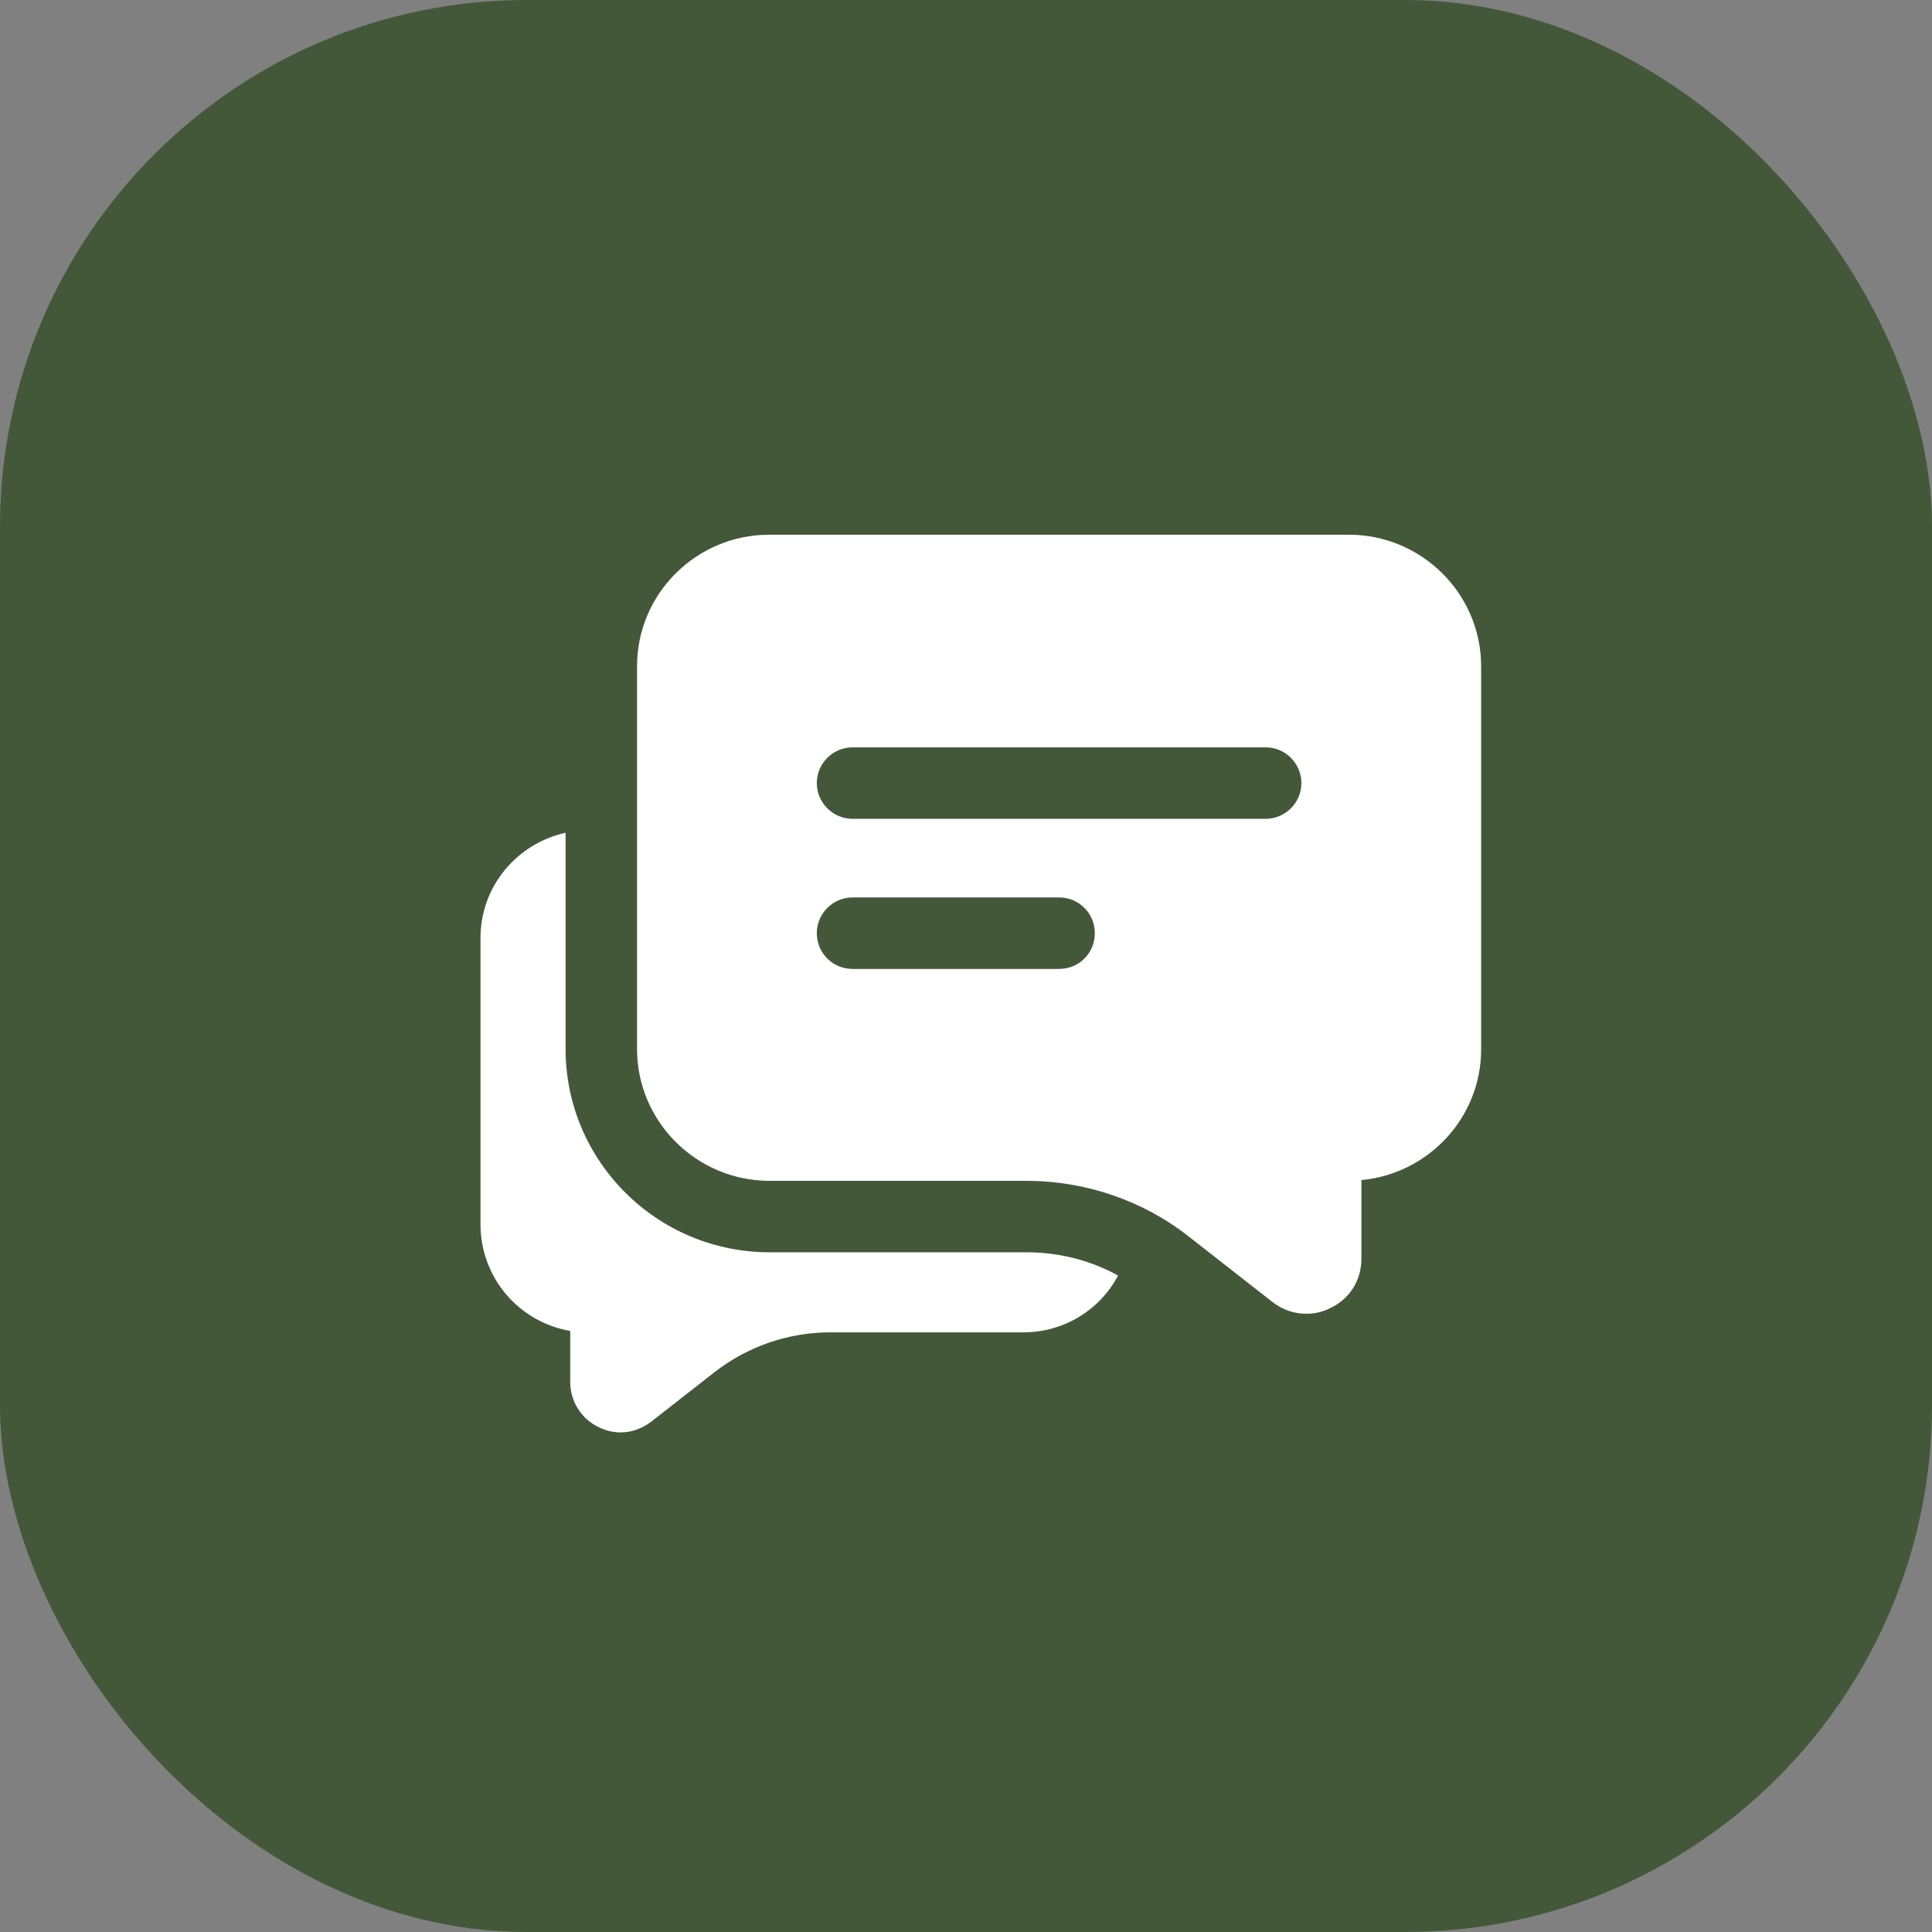
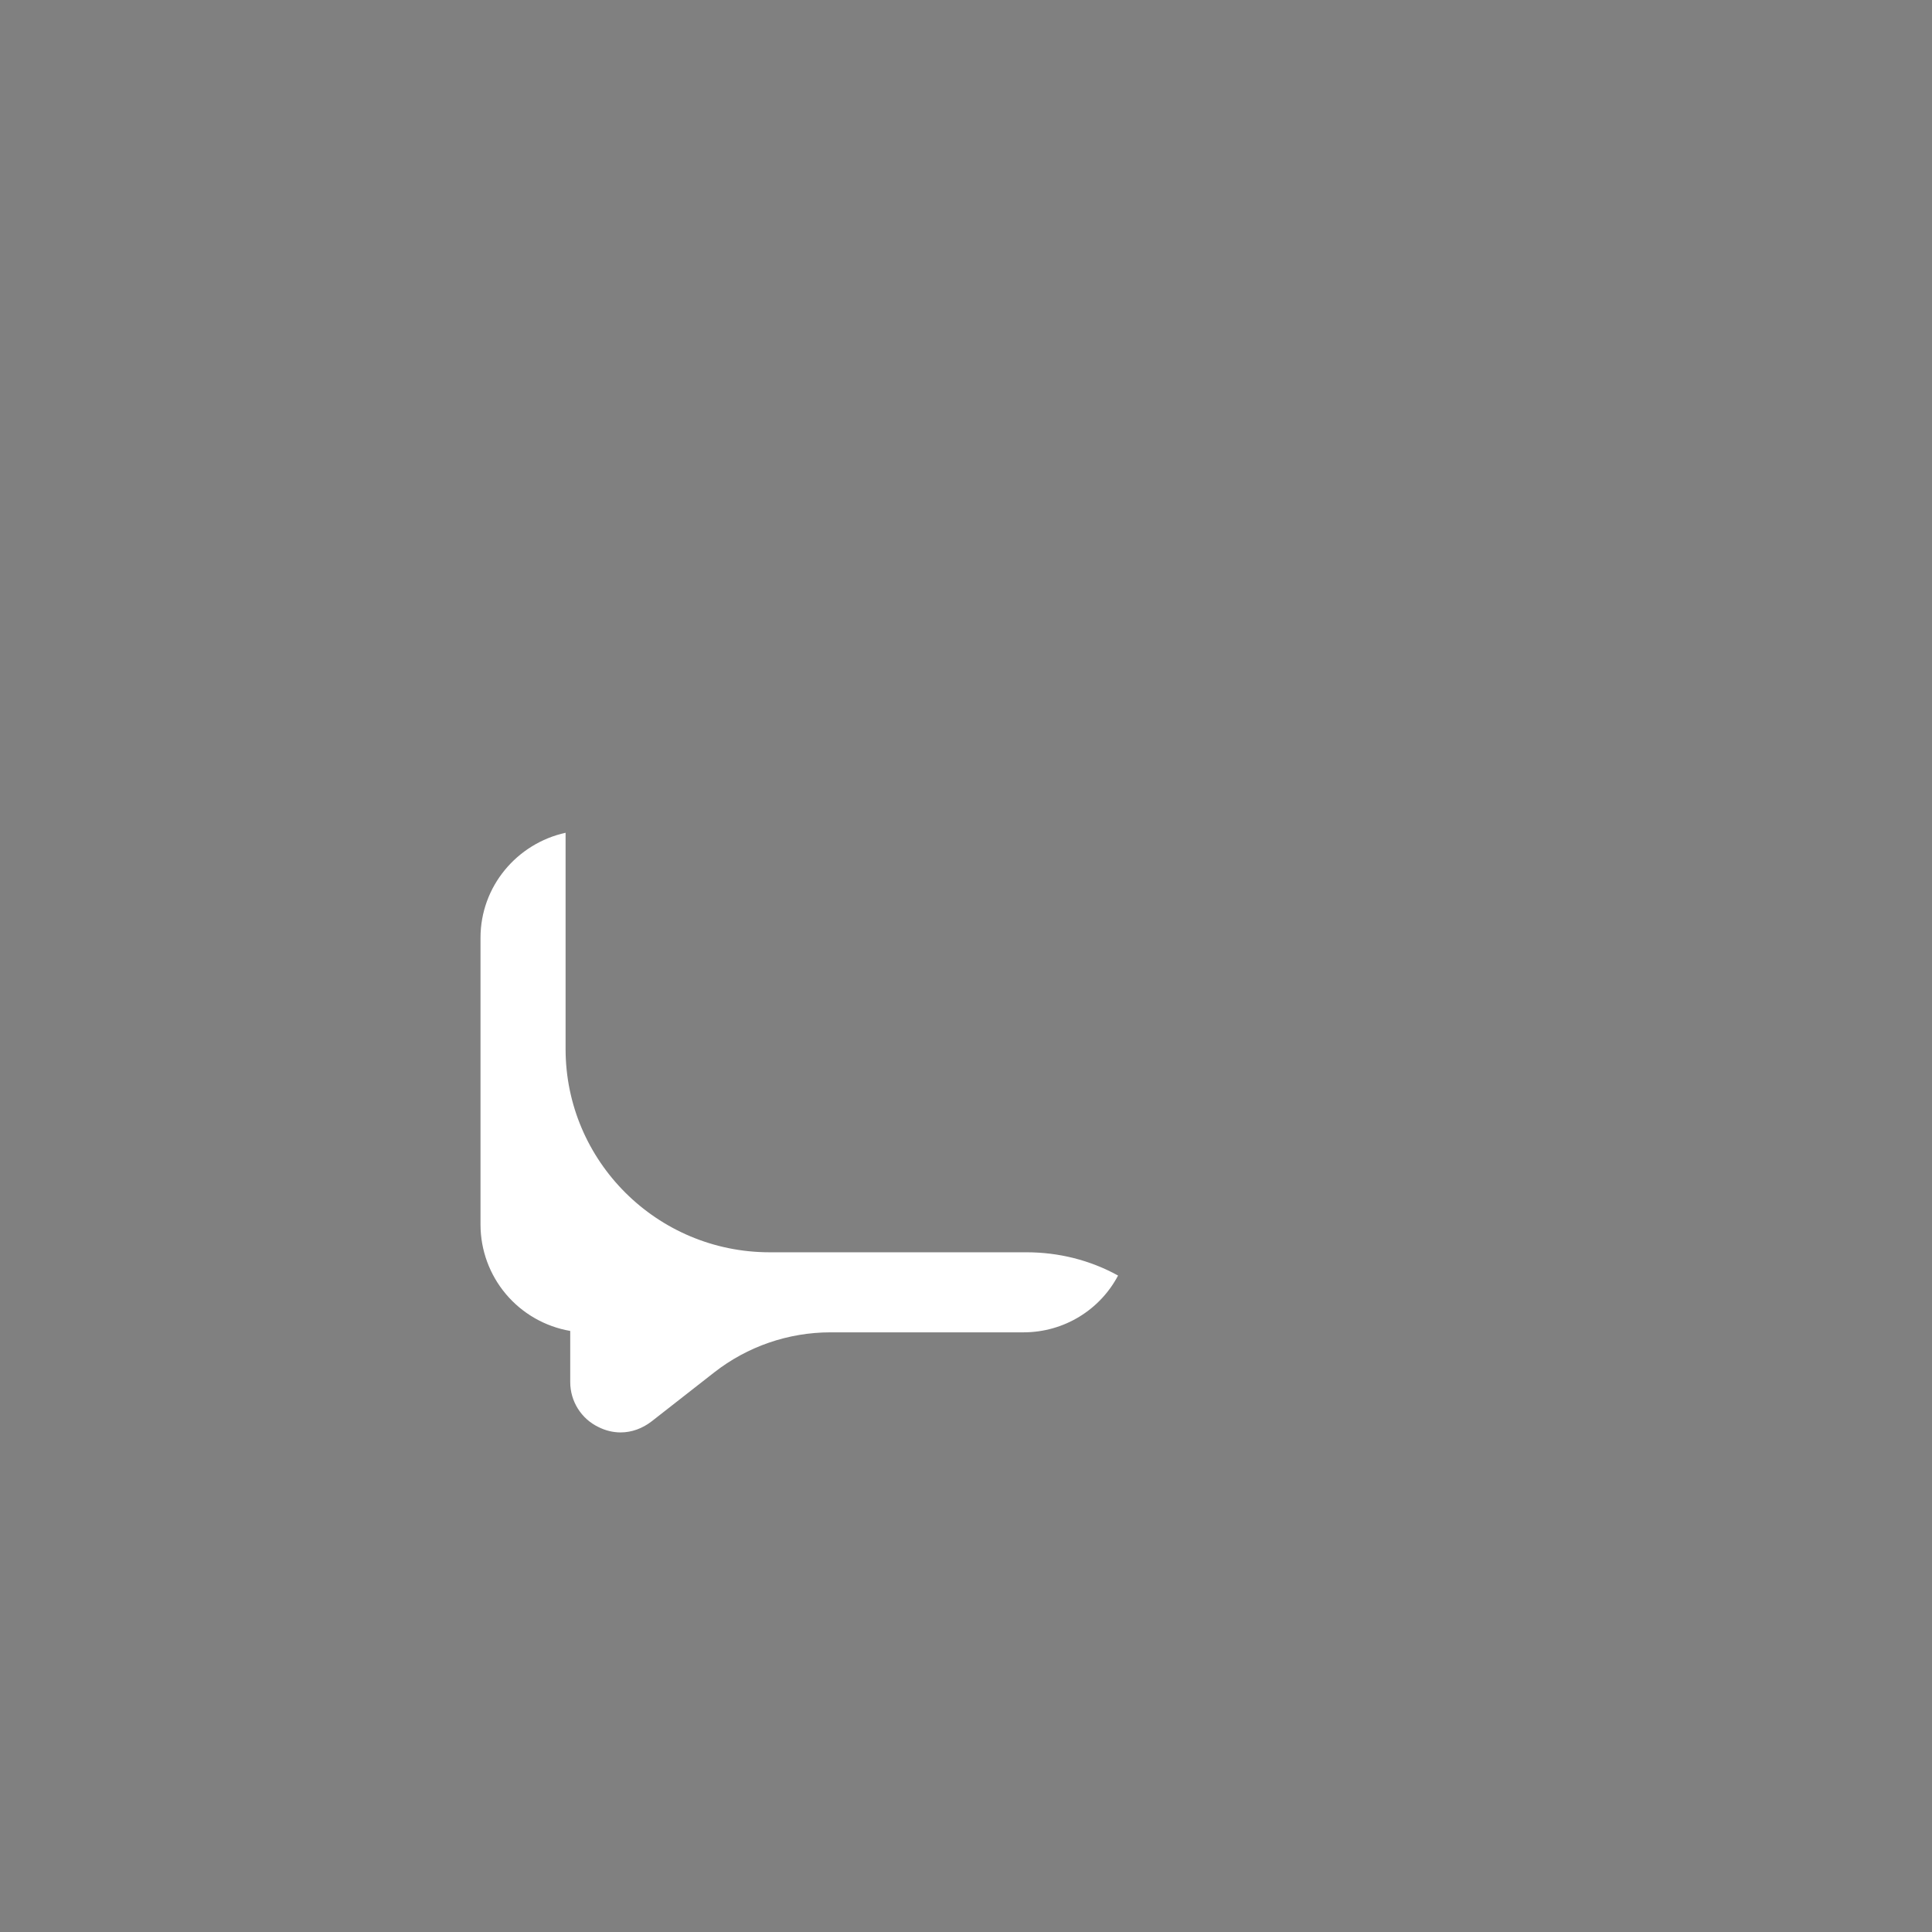
<svg xmlns="http://www.w3.org/2000/svg" width="55" height="55" viewBox="0 0 55 55" fill="none">
  <rect x="0" y="0" width="55" height="55" fill="#808080" stroke="none" />
-   <rect width="55" height="55" rx="15" fill="#435839" />
-   <path d="M21.91 35.65C18.705 35.65 16.101 33.056 16.101 29.862V23.707C14.717 24.012 13.679 25.233 13.679 26.698V34.867C13.681 35.591 13.938 36.291 14.405 36.843C14.872 37.396 15.52 37.766 16.233 37.889V39.343C16.233 39.893 16.548 40.391 17.037 40.625C17.24 40.727 17.454 40.778 17.667 40.778C17.983 40.778 18.288 40.666 18.552 40.462L20.333 39.069C21.277 38.331 22.441 37.93 23.639 37.929H29.133C30.303 37.929 31.32 37.278 31.829 36.312C31.035 35.874 30.14 35.65 29.224 35.65H21.91Z" fill="white" />
-   <path d="M38.401 15.222H21.899C19.824 15.222 18.135 16.901 18.135 18.966V29.862C18.135 31.927 19.824 33.616 21.91 33.616H29.224C30.893 33.616 32.541 34.175 33.843 35.203L36.224 37.065C36.508 37.288 36.844 37.4 37.19 37.4C37.424 37.4 37.658 37.349 37.872 37.237C38.421 36.983 38.757 36.444 38.757 35.834V33.595C40.669 33.412 42.165 31.815 42.165 29.872V18.966C42.165 16.911 40.476 15.222 38.401 15.222ZM30.15 27.583H24.27C23.71 27.583 23.253 27.135 23.253 26.566C23.253 26.006 23.71 25.548 24.27 25.548H30.15C30.72 25.548 31.167 26.006 31.167 26.566C31.167 27.135 30.72 27.583 30.15 27.583ZM36.03 23.31H24.27C23.71 23.31 23.253 22.852 23.253 22.293C23.253 21.733 23.71 21.275 24.27 21.275H36.03C36.59 21.275 37.048 21.733 37.048 22.293C37.048 22.852 36.59 23.31 36.03 23.31Z" fill="white" />
+   <path d="M21.91 35.65C18.705 35.65 16.101 33.056 16.101 29.862V23.707C14.717 24.012 13.679 25.233 13.679 26.698V34.867C13.681 35.591 13.938 36.291 14.405 36.843C14.872 37.396 15.52 37.766 16.233 37.889V39.343C16.233 39.893 16.548 40.391 17.037 40.625C17.24 40.727 17.454 40.778 17.667 40.778C17.983 40.778 18.288 40.666 18.552 40.462L20.333 39.069C21.277 38.331 22.441 37.93 23.639 37.929H29.133C30.303 37.929 31.32 37.278 31.829 36.312C31.035 35.874 30.14 35.65 29.224 35.65H21.91" fill="white" />
</svg>